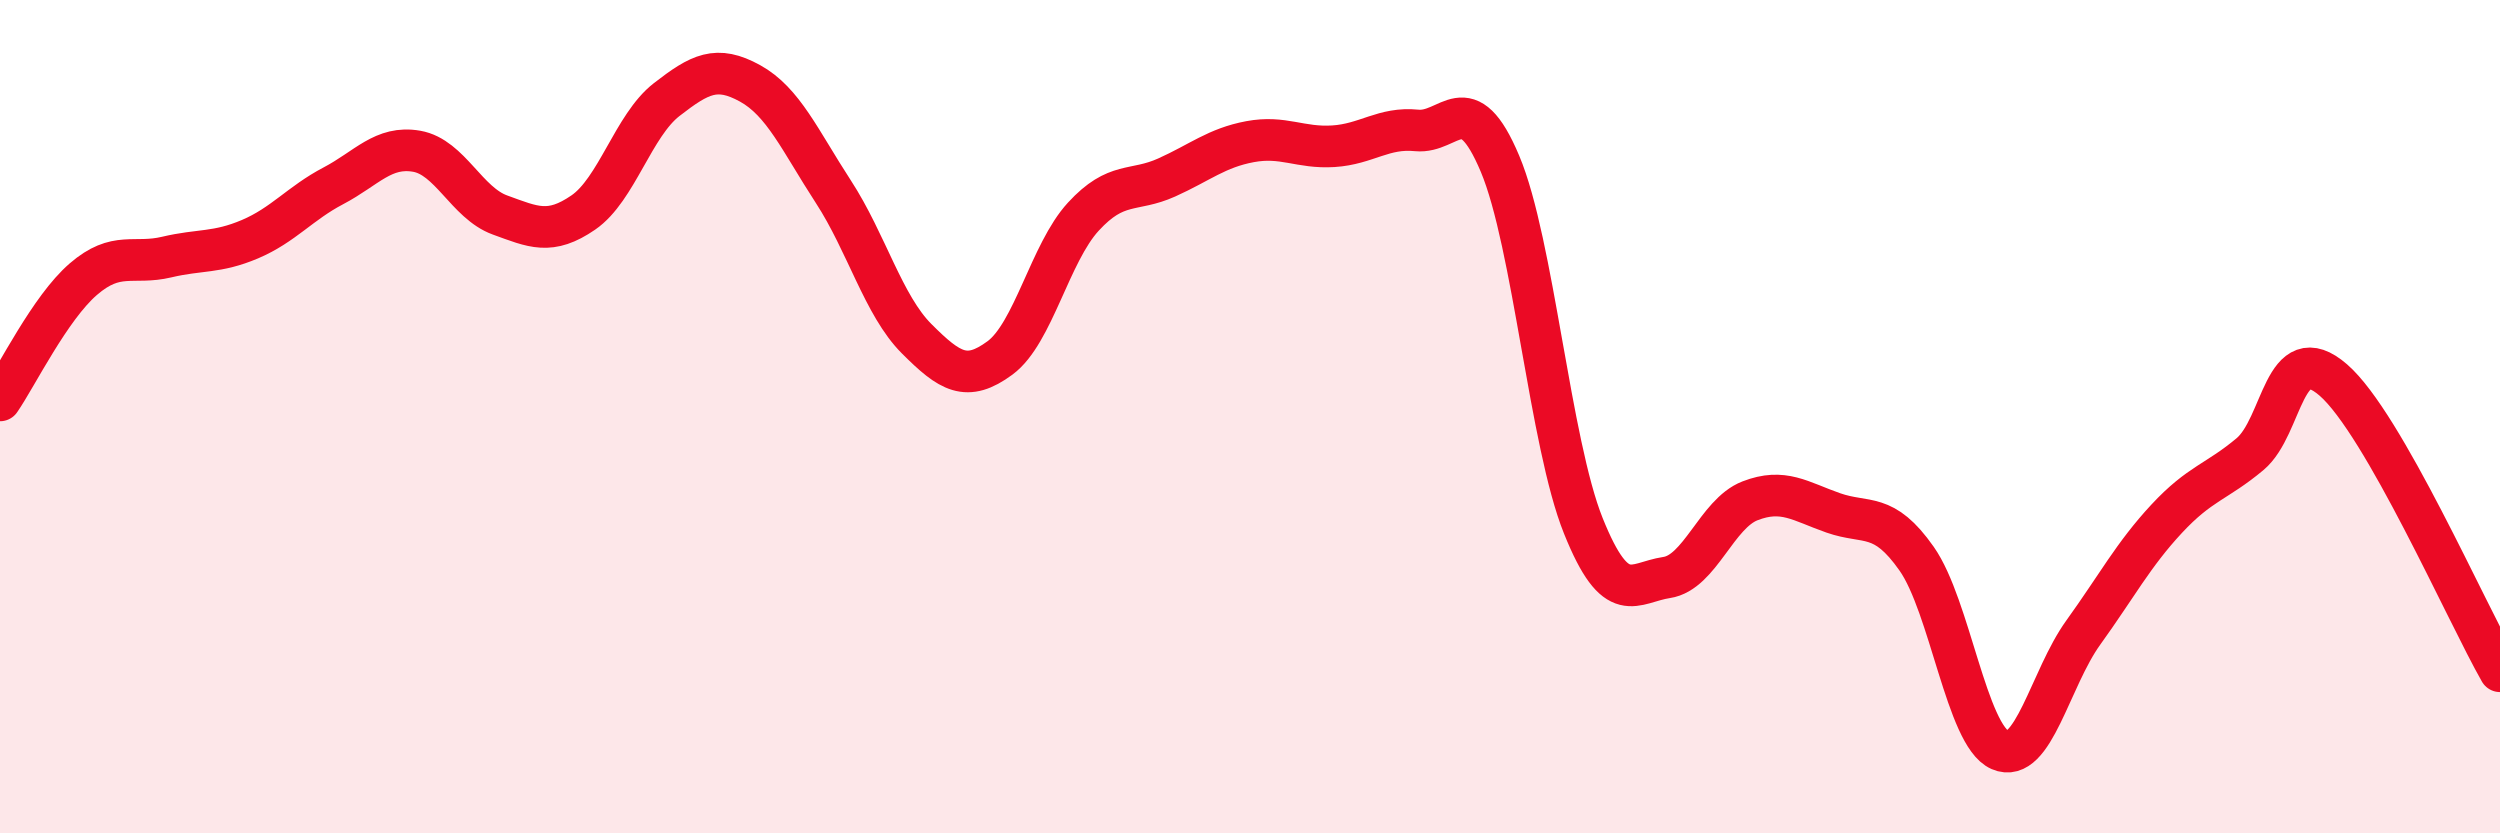
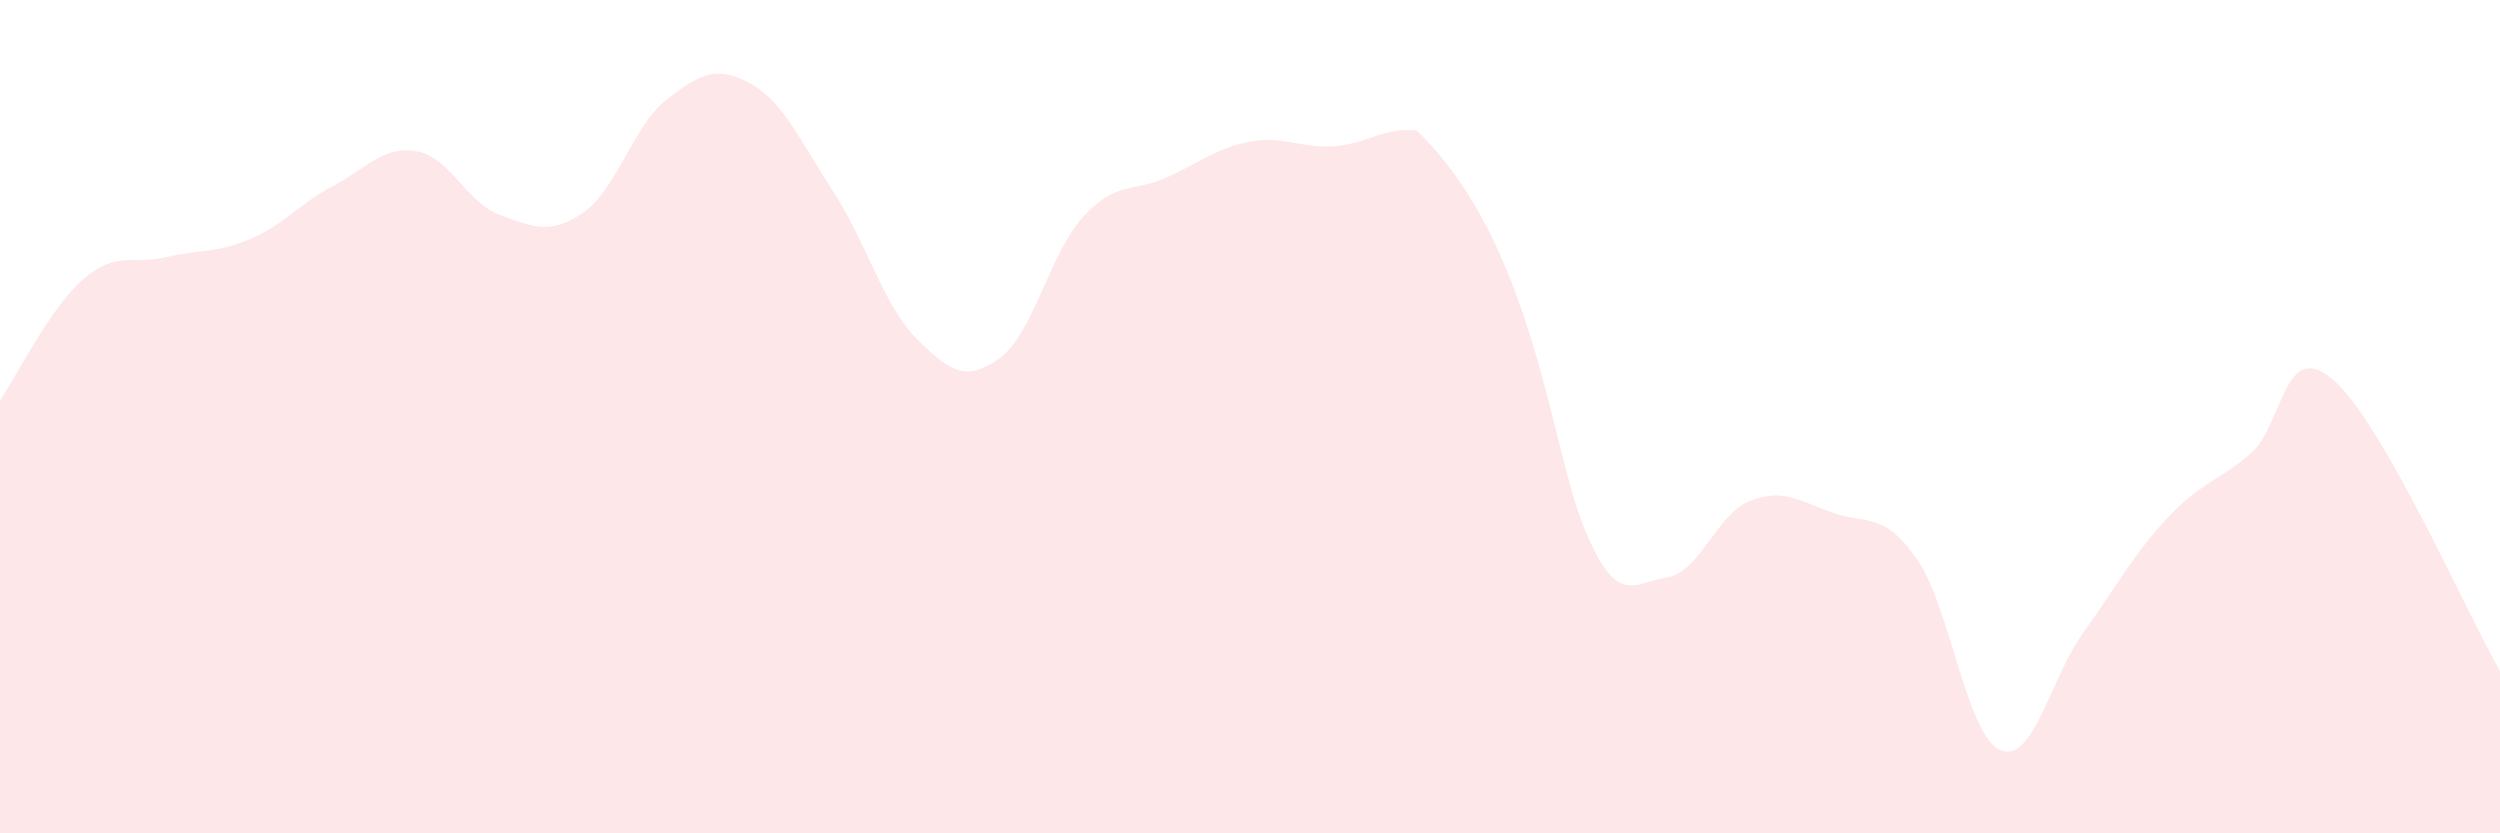
<svg xmlns="http://www.w3.org/2000/svg" width="60" height="20" viewBox="0 0 60 20">
-   <path d="M 0,9.61 C 0.4,9.03 1.2,7.39 2,6.7 C 2.8,6.01 3.2,6.36 4,6.17 C 4.8,5.98 5.2,6.08 6,5.74 C 6.8,5.4 7.2,4.88 8,4.46 C 8.8,4.04 9.2,3.49 10,3.63 C 10.8,3.77 11.2,4.87 12,5.16 C 12.8,5.45 13.2,5.65 14,5.1 C 14.8,4.55 15.2,3.01 16,2.39 C 16.8,1.77 17.2,1.56 18,2 C 18.8,2.44 19.2,3.37 20,4.6 C 20.8,5.83 21.2,7.33 22,8.13 C 22.8,8.93 23.2,9.18 24,8.59 C 24.8,8 25.2,6.07 26,5.2 C 26.8,4.33 27.2,4.62 28,4.26 C 28.8,3.9 29.2,3.55 30,3.4 C 30.8,3.25 31.2,3.56 32,3.51 C 32.8,3.46 33.2,3.05 34,3.13 C 34.8,3.21 35.2,2.03 36,3.93 C 36.8,5.83 37.2,10.63 38,12.62 C 38.8,14.61 39.2,13.98 40,13.86 C 40.8,13.74 41.2,12.33 42,12.02 C 42.8,11.71 43.2,12.03 44,12.31 C 44.8,12.59 45.2,12.27 46,13.41 C 46.8,14.55 47.2,17.65 48,18 C 48.8,18.35 49.2,16.29 50,15.18 C 50.8,14.07 51.2,13.31 52,12.45 C 52.8,11.59 53.2,11.57 54,10.9 C 54.8,10.23 54.8,8.08 56,9.12 C 57.2,10.16 59.2,14.71 60,16.11L60 20L0 20Z" fill="#EB0A25" opacity="0.1" stroke-linecap="round" stroke-linejoin="round" />
-   <path d="M 0,9.61 C 0.4,9.03 1.2,7.39 2,6.7 C 2.8,6.01 3.2,6.36 4,6.17 C 4.8,5.98 5.2,6.08 6,5.74 C 6.8,5.4 7.2,4.88 8,4.46 C 8.8,4.04 9.2,3.49 10,3.63 C 10.8,3.77 11.2,4.87 12,5.16 C 12.8,5.45 13.2,5.65 14,5.1 C 14.8,4.55 15.2,3.01 16,2.39 C 16.8,1.77 17.2,1.56 18,2 C 18.8,2.44 19.2,3.37 20,4.6 C 20.8,5.83 21.2,7.33 22,8.13 C 22.8,8.93 23.2,9.18 24,8.59 C 24.8,8 25.2,6.07 26,5.2 C 26.8,4.33 27.2,4.62 28,4.26 C 28.8,3.9 29.2,3.55 30,3.4 C 30.8,3.25 31.2,3.56 32,3.51 C 32.8,3.46 33.2,3.05 34,3.13 C 34.8,3.21 35.2,2.03 36,3.93 C 36.8,5.83 37.2,10.63 38,12.62 C 38.8,14.61 39.2,13.98 40,13.86 C 40.8,13.74 41.2,12.33 42,12.02 C 42.8,11.71 43.2,12.03 44,12.31 C 44.8,12.59 45.2,12.27 46,13.41 C 46.8,14.55 47.2,17.65 48,18 C 48.8,18.35 49.2,16.29 50,15.18 C 50.8,14.07 51.2,13.31 52,12.45 C 52.8,11.59 53.2,11.57 54,10.9 C 54.8,10.23 54.8,8.08 56,9.12 C 57.2,10.16 59.2,14.71 60,16.11" stroke="#EB0A25" stroke-width="1" fill="none" stroke-linecap="round" stroke-linejoin="round" />
+   <path d="M 0,9.61 C 0.4,9.03 1.2,7.39 2,6.7 C 2.8,6.01 3.2,6.36 4,6.17 C 4.8,5.98 5.2,6.08 6,5.74 C 6.8,5.4 7.2,4.88 8,4.46 C 8.8,4.04 9.2,3.49 10,3.63 C 10.8,3.77 11.2,4.87 12,5.16 C 12.8,5.45 13.2,5.65 14,5.1 C 14.8,4.55 15.2,3.01 16,2.39 C 16.8,1.77 17.2,1.56 18,2 C 18.8,2.44 19.2,3.37 20,4.6 C 20.8,5.83 21.2,7.33 22,8.13 C 22.8,8.93 23.2,9.18 24,8.59 C 24.8,8 25.2,6.07 26,5.2 C 26.8,4.33 27.2,4.62 28,4.26 C 28.8,3.9 29.2,3.55 30,3.4 C 30.8,3.25 31.2,3.56 32,3.51 C 32.8,3.46 33.2,3.05 34,3.13 C 36.8,5.83 37.2,10.63 38,12.62 C 38.8,14.61 39.2,13.98 40,13.86 C 40.8,13.74 41.2,12.33 42,12.02 C 42.8,11.71 43.2,12.03 44,12.31 C 44.8,12.59 45.2,12.27 46,13.41 C 46.8,14.55 47.2,17.65 48,18 C 48.8,18.35 49.2,16.29 50,15.18 C 50.8,14.07 51.2,13.31 52,12.45 C 52.8,11.59 53.2,11.57 54,10.9 C 54.8,10.23 54.8,8.08 56,9.12 C 57.2,10.16 59.2,14.71 60,16.11L60 20L0 20Z" fill="#EB0A25" opacity="0.1" stroke-linecap="round" stroke-linejoin="round" />
</svg>